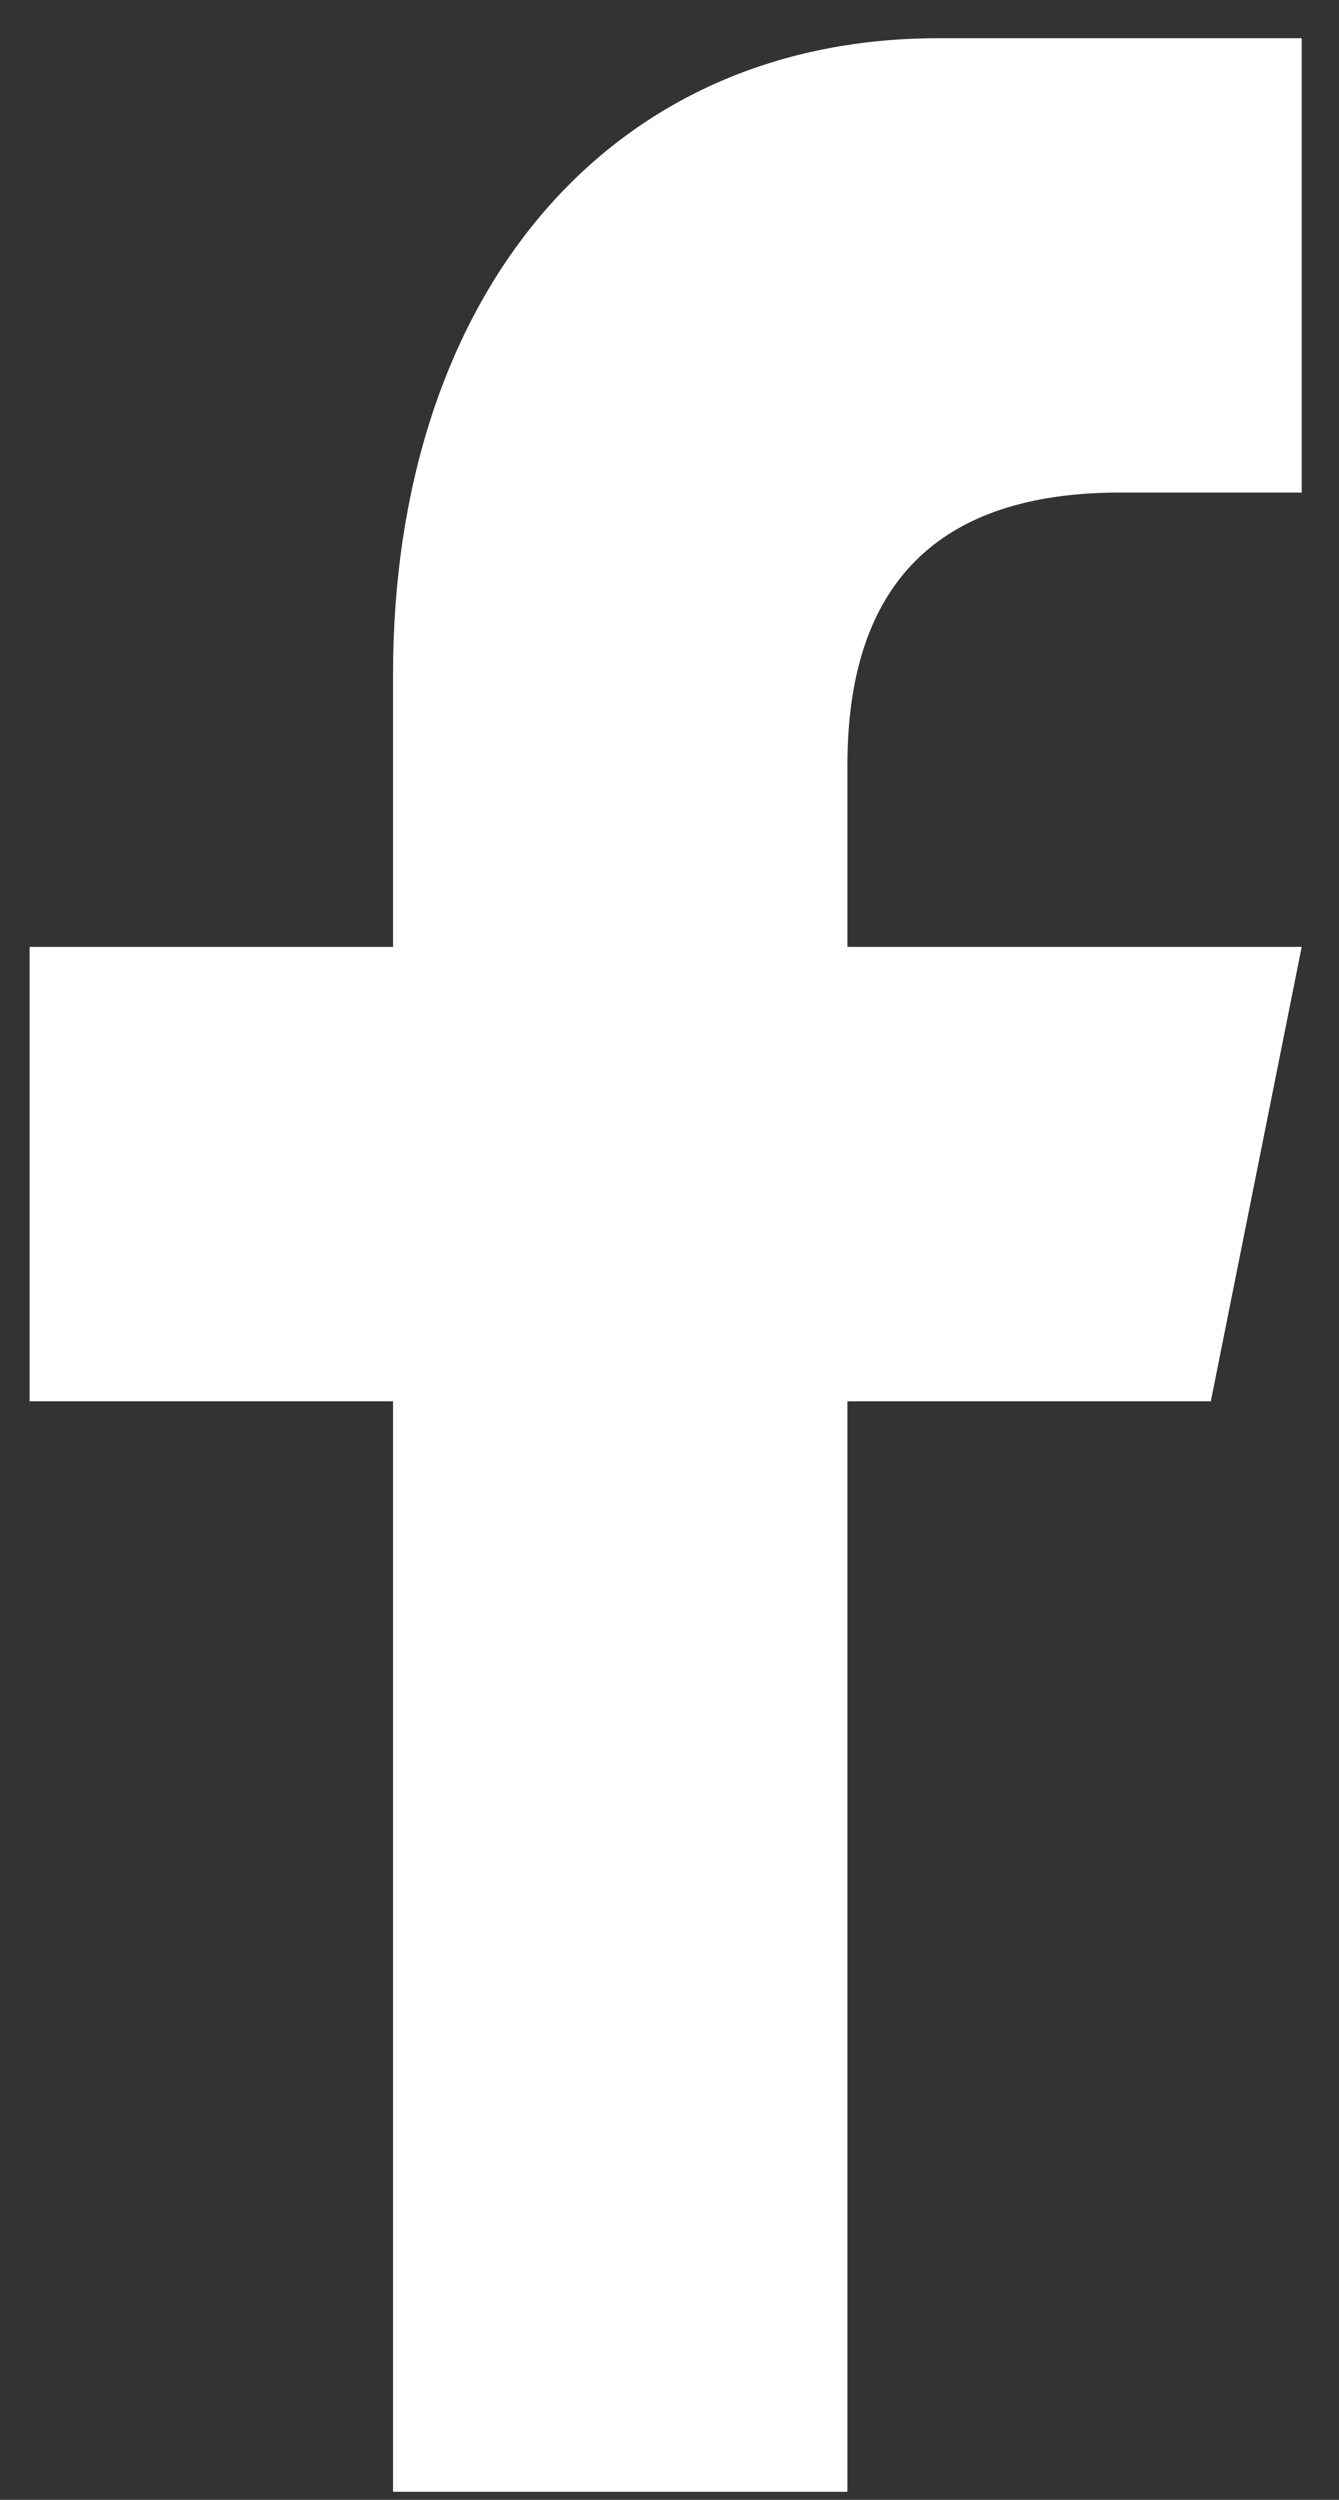
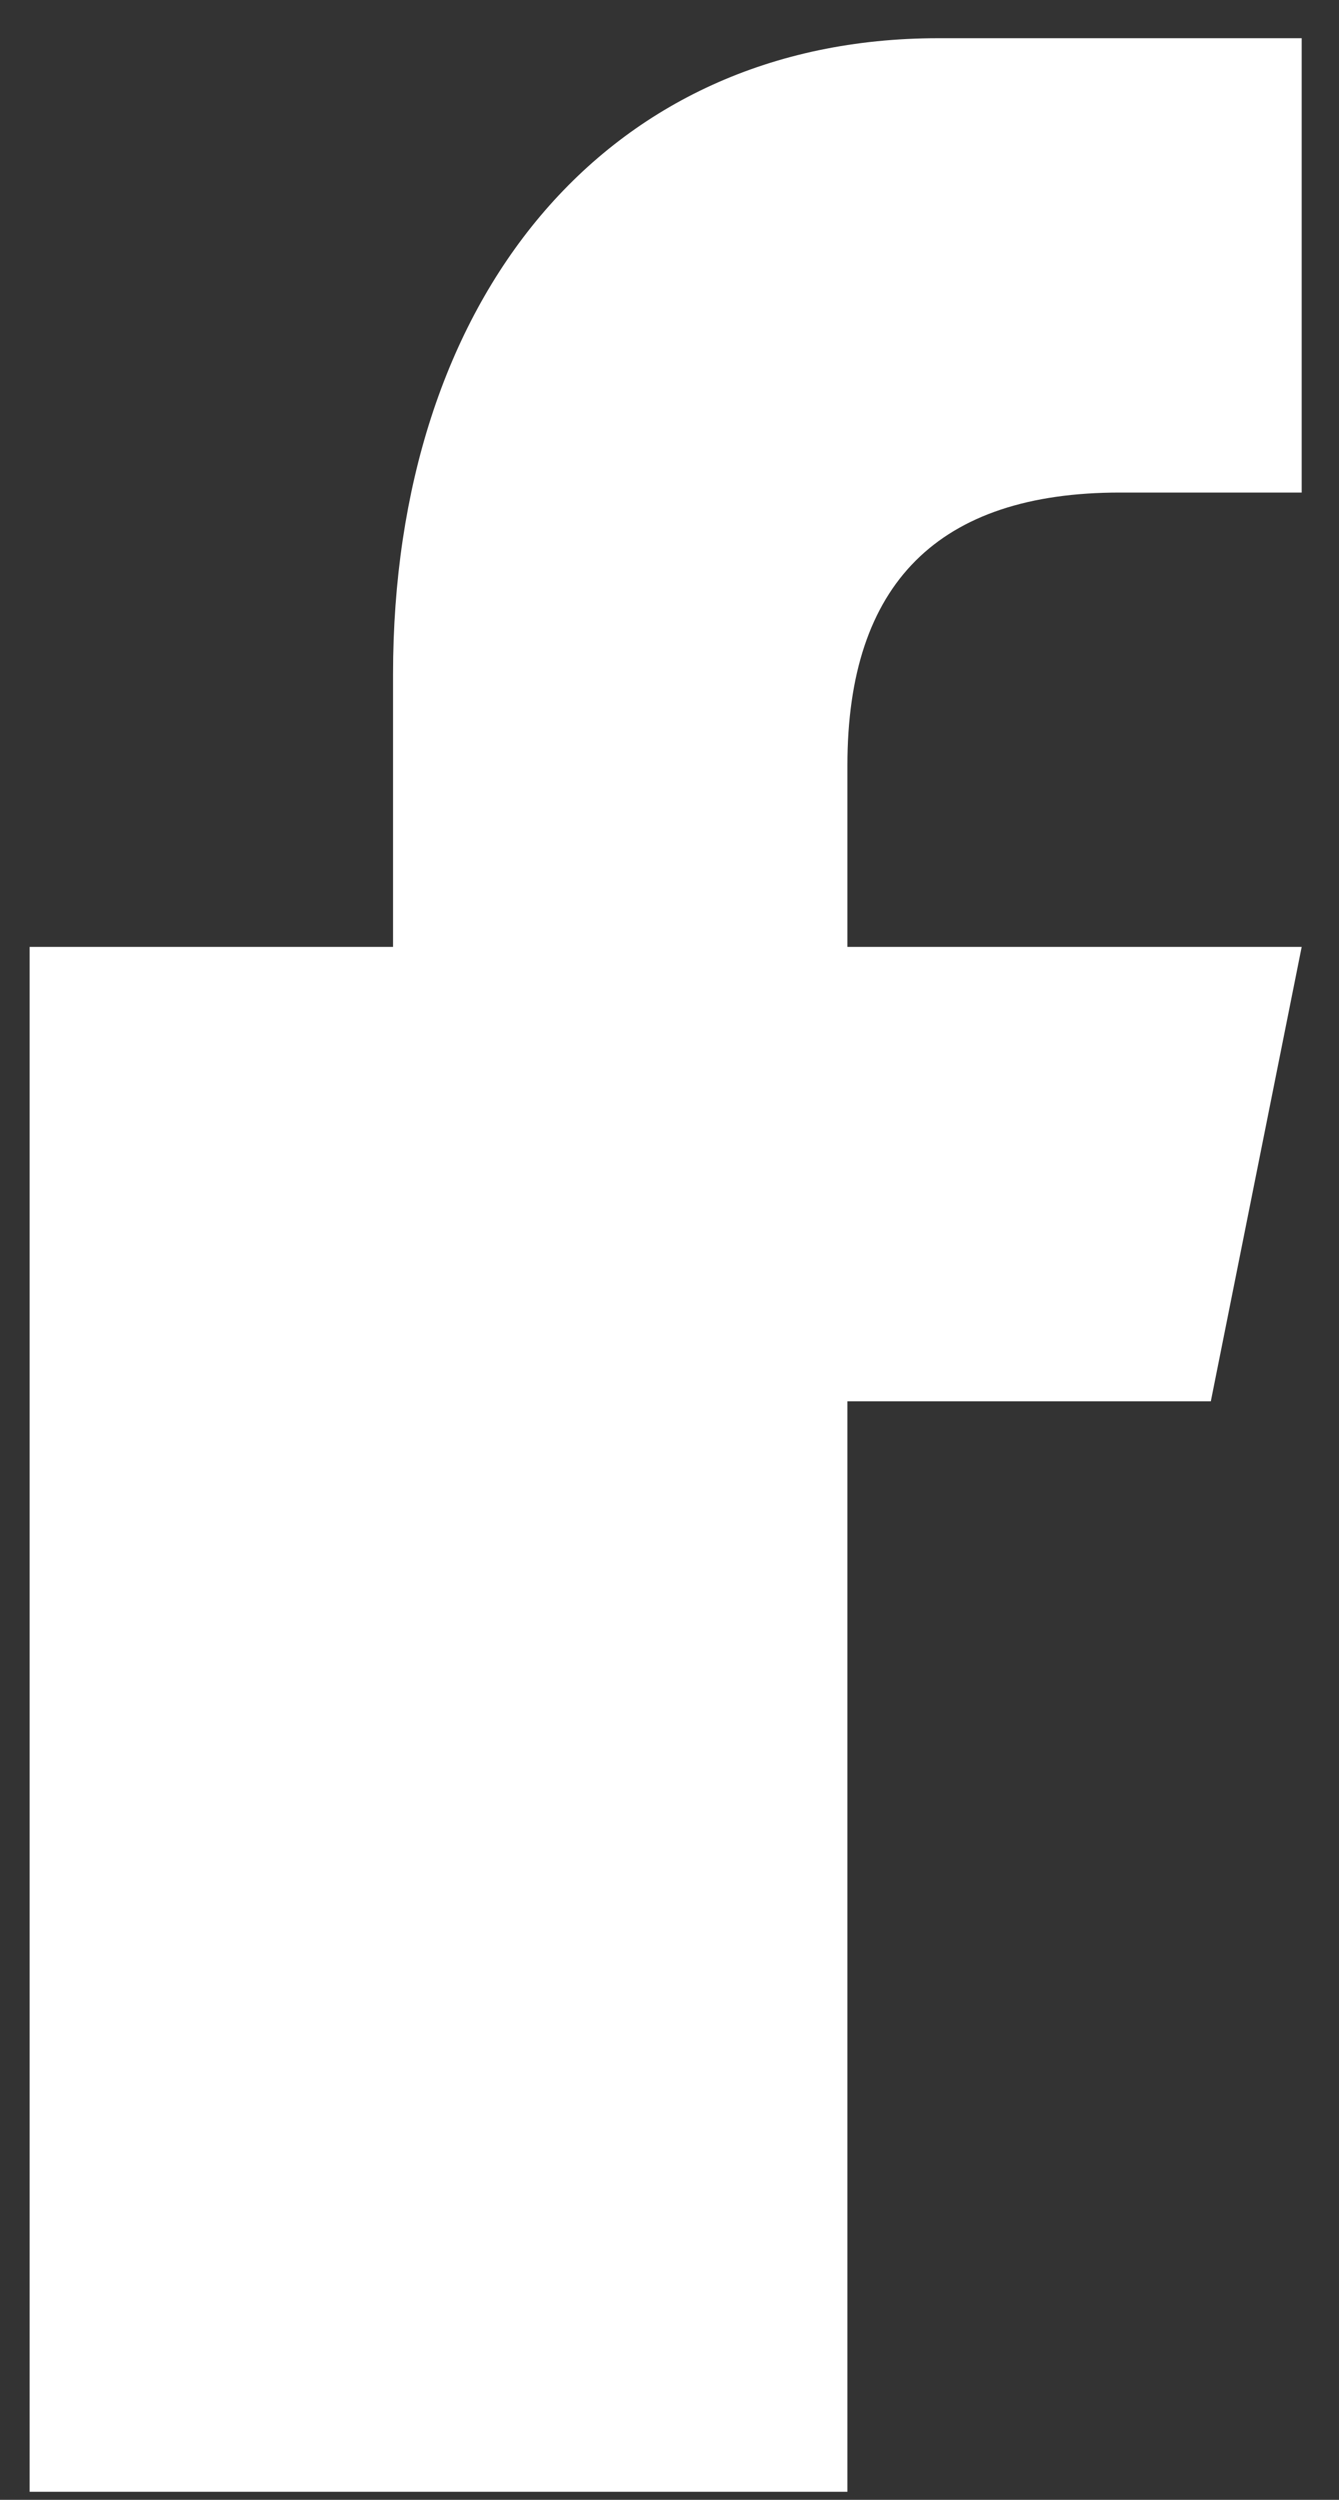
<svg xmlns="http://www.w3.org/2000/svg" width="15" height="28" viewBox="0 0 15 28" fill="none">
  <rect x="0" y="0" width="15" height="28" fill="#333333" stroke="none" />
-   <path d="M9.493 27.91V15.696H13.564L14.582 10.606H9.493V8.571C9.493 6.535 10.513 5.517 12.546 5.517H14.582V0.428C13.564 0.428 12.302 0.428 10.511 0.428C6.77 0.428 4.403 3.36 4.403 7.553V10.606H0.332V15.696H4.403V27.91L9.493 27.91Z" fill="white" />
+   <path d="M9.493 27.91V15.696H13.564L14.582 10.606H9.493V8.571C9.493 6.535 10.513 5.517 12.546 5.517H14.582V0.428C13.564 0.428 12.302 0.428 10.511 0.428C6.77 0.428 4.403 3.36 4.403 7.553V10.606H0.332V15.696V27.91L9.493 27.91Z" fill="white" />
</svg>